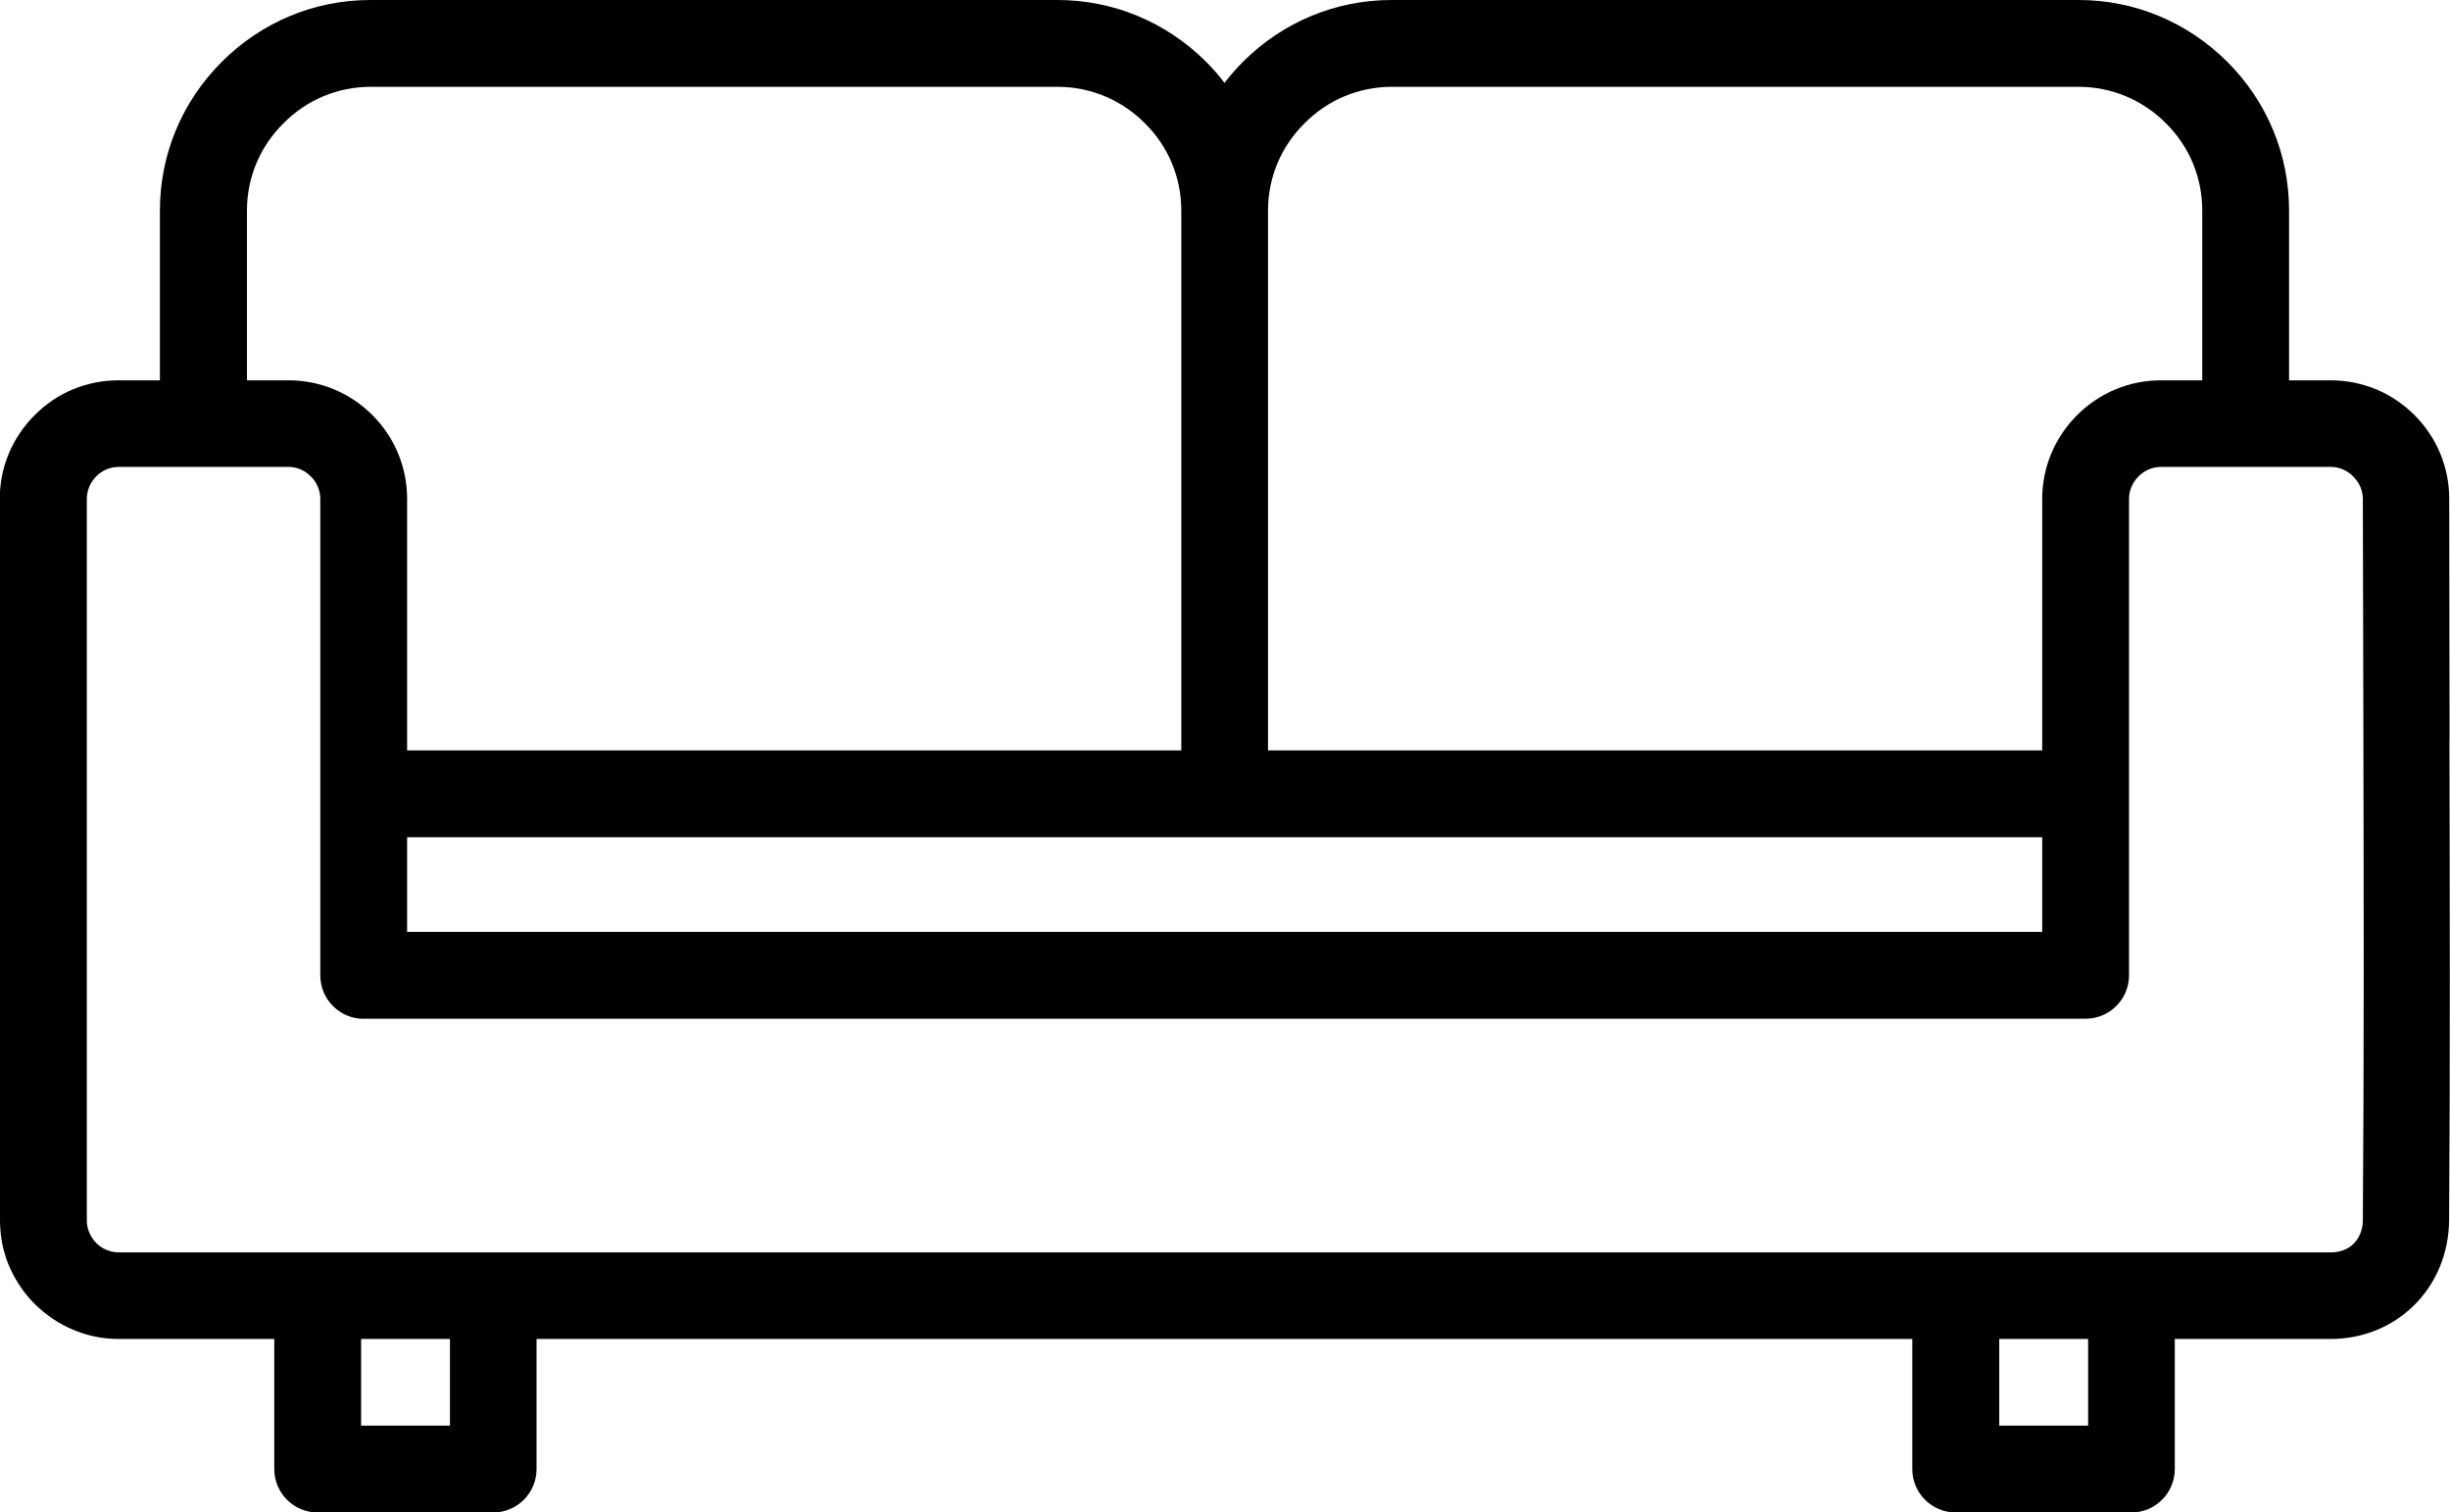
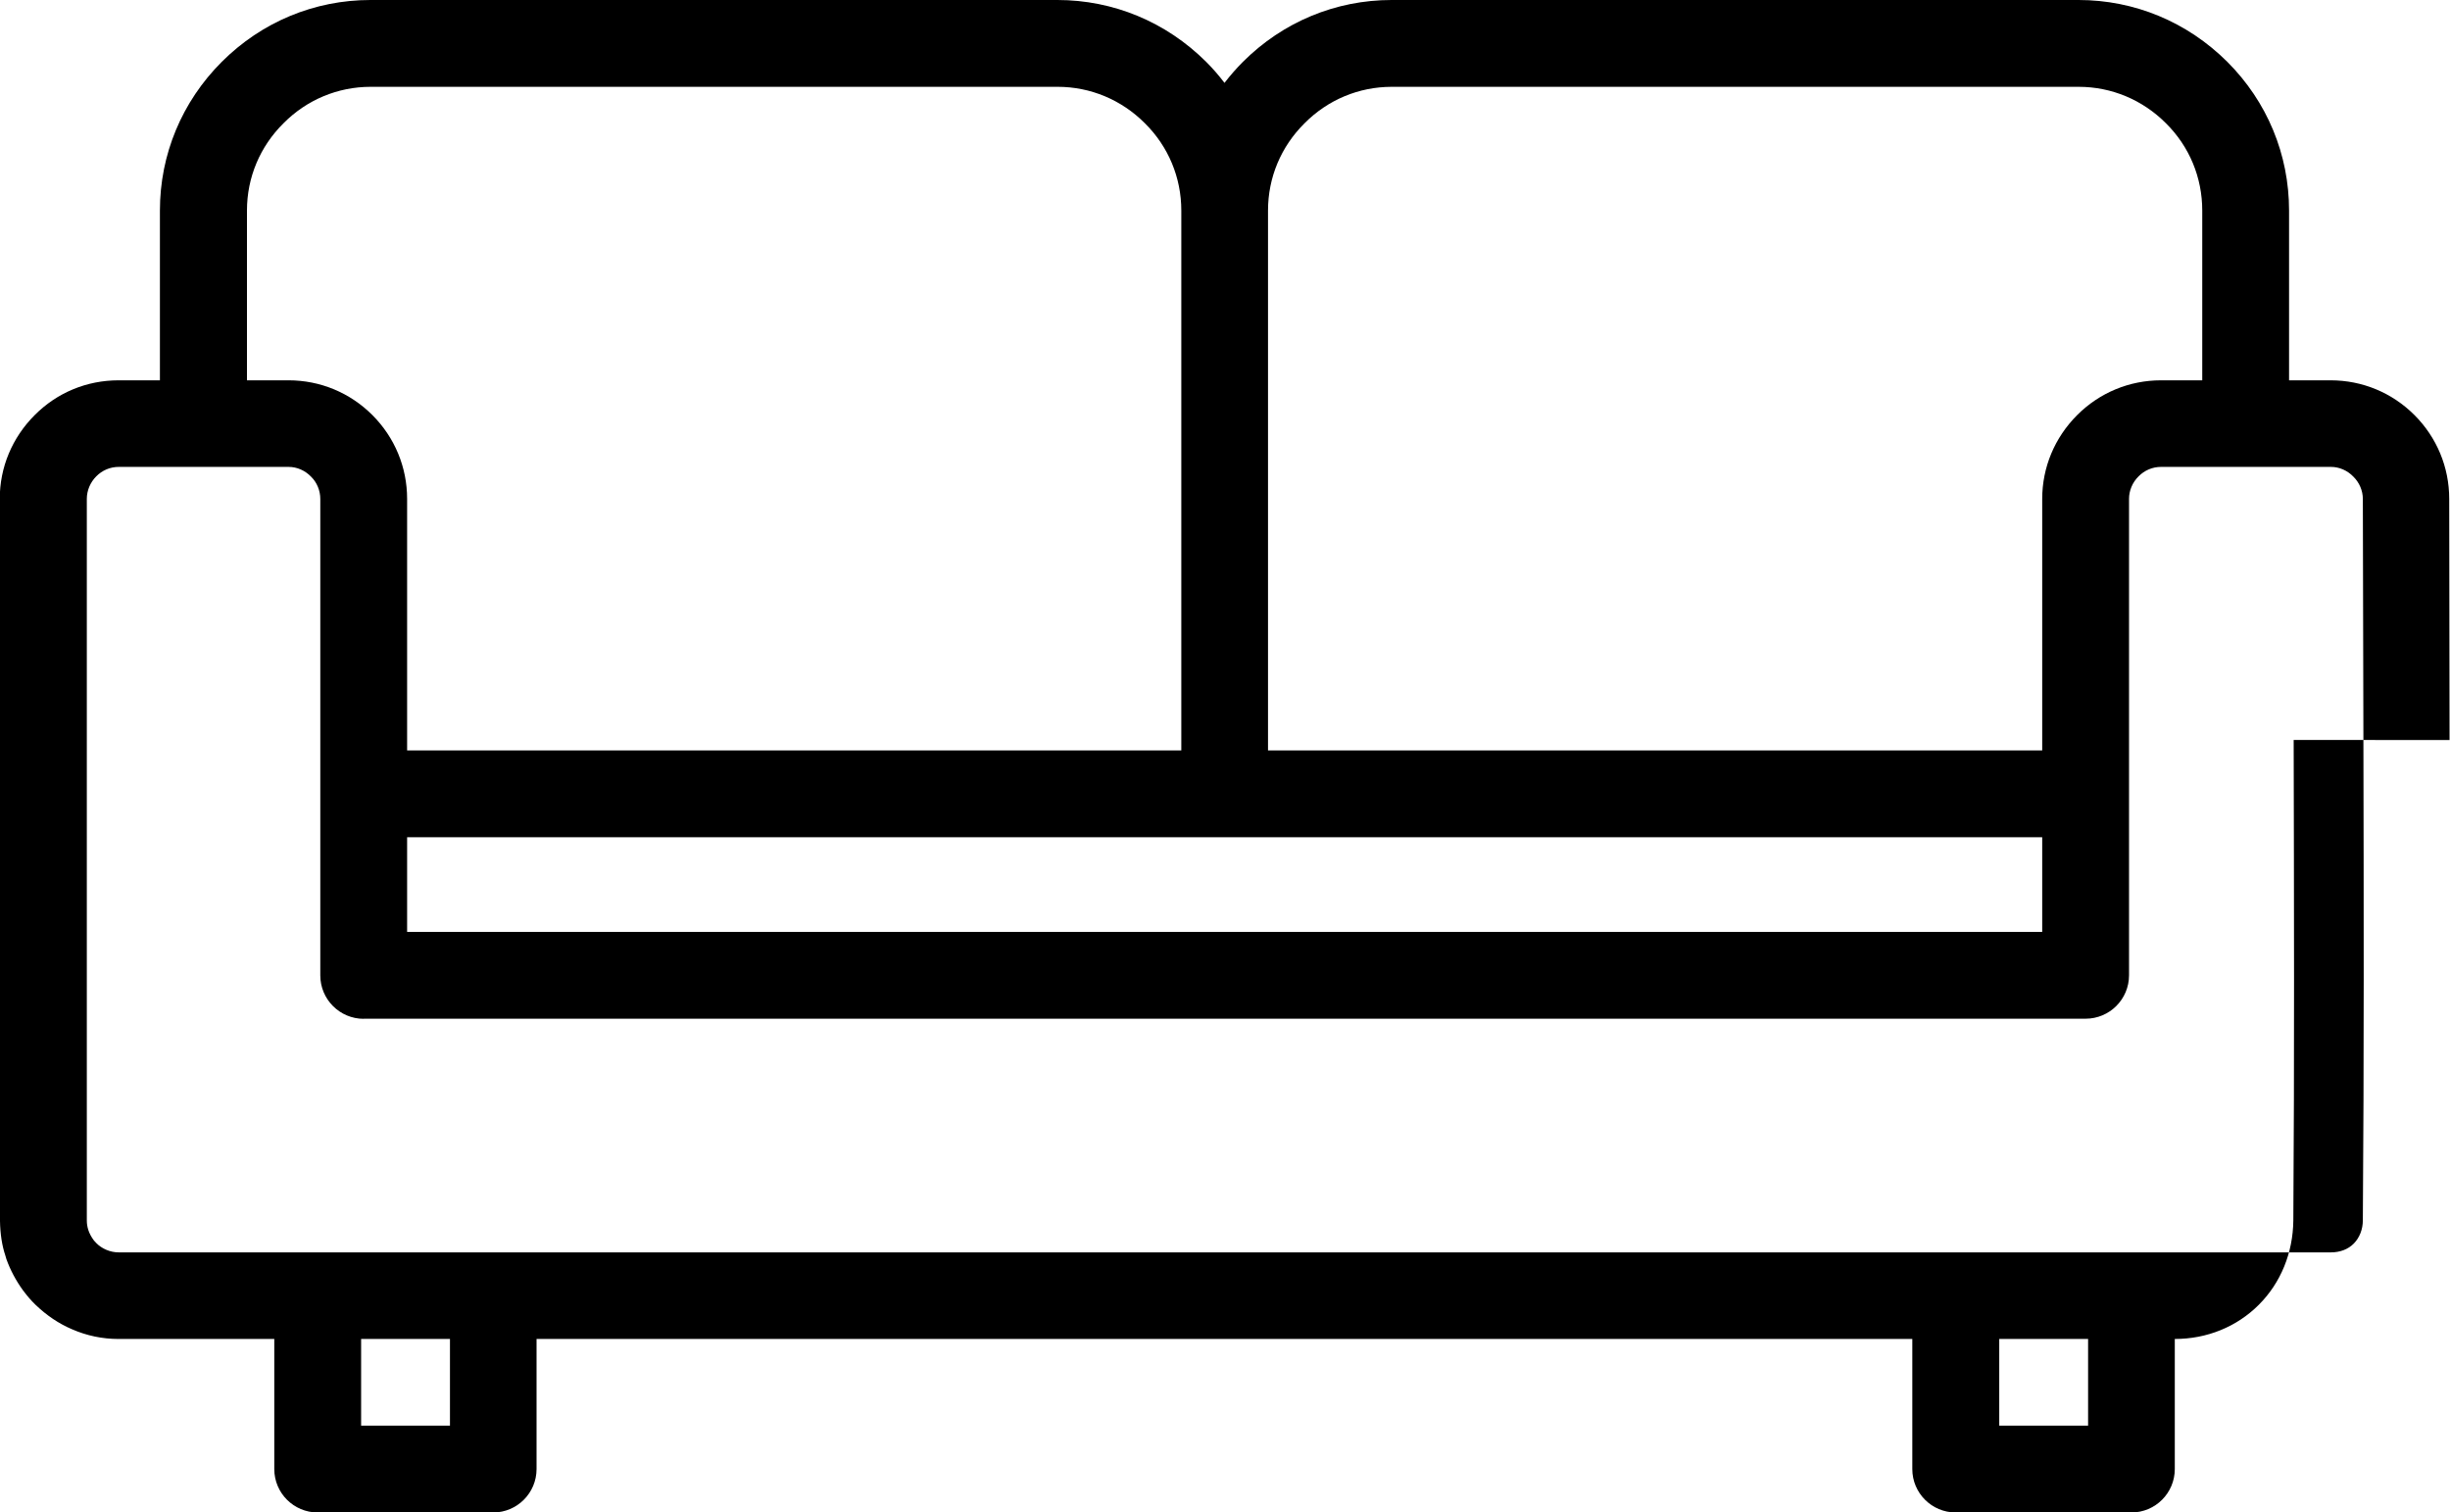
<svg xmlns="http://www.w3.org/2000/svg" id="Ebene_2" data-name="Ebene 2" viewBox="0 0 217.85 134.5">
  <g id="Ebene_1-2" data-name="Ebene 1">
-     <path d="M217.81,65.81l-.03-21.45c0-2.81-1.1-5.46-3.09-7.45-1.99-1.99-4.64-3.09-7.45-3.09h-3.7v-15.1c0-4.99-1.95-9.68-5.49-13.22-3.56-3.55-8.26-5.5-13.23-5.5h-61.08c-4.97,0-9.67,1.95-13.22,5.5-.57.57-1.12,1.2-1.64,1.87-.5-.66-1.04-1.28-1.63-1.87-3.56-3.55-8.26-5.5-13.23-5.5h-61.08c-4.97,0-9.67,1.95-13.22,5.5-3.55,3.55-5.5,8.24-5.5,13.22v15.1h-3.68c-2.83,0-5.47,1.1-7.45,3.09-2.01,2.01-3.11,4.65-3.11,7.45l.02,64.2c.02,1.17.18,2.21.48,3.1l.09.31c.35.97.84,1.9,1.48,2.78.4.53.69.87,1.11,1.28.99.95,2.08,1.68,3.23,2.17,1.32.58,2.72.87,4.15.87h13.85v11.57c0,2.13,1.73,3.86,3.86,3.86h15.6c2.13,0,3.86-1.73,3.86-3.86v-11.57h122.33v11.57c0,2.13,1.73,3.86,3.86,3.86h15.62c2.13,0,3.86-1.73,3.86-3.86v-11.57h13.85c2.86,0,5.52-1.08,7.48-3.05,1.94-1.94,3.03-4.6,3.06-7.5.1-14.25.06-28.72.03-42.72ZM185.67,119.07v7.71h-7.9v-7.71h7.9ZM40.01,119.07v7.71h-7.9v-7.71h7.9ZM36.2,82.87v-8.42h145.39v8.42H36.2ZM32.34,90.59h153.11c2.13,0,3.86-1.73,3.86-3.86v-42.37c0-.73.3-1.46.85-2,.53-.54,1.24-.84,2-.84h15.1c.74,0,1.46.31,2,.87.53.52.84,1.24.84,1.98l.05,21.45c.03,13.99.06,28.45-.05,42.69,0,.81-.29,1.55-.8,2.07s-1.23.79-2.04.79H10.56c-.38,0-.76-.08-1.11-.23-.33-.14-.65-.35-.9-.61l-.2-.22c-.25-.34-.39-.61-.5-.94-.09-.29-.13-.55-.13-.84V44.36c0-.73.3-1.46.84-2,.53-.54,1.24-.84,2-.84h15.1c.74,0,1.46.31,2,.87.52.51.82,1.23.82,1.98v42.37c0,2.13,1.73,3.86,3.86,3.86ZM195.83,33.82h-3.68c-2.81,0-5.46,1.1-7.45,3.09-2,2-3.11,4.65-3.11,7.45v22.37h-68.84V18.72c0-2.93,1.15-5.68,3.25-7.76,2.07-2.09,4.83-3.24,7.75-3.24h61.08c2.92,0,5.68,1.15,7.77,3.25,2.08,2.06,3.22,4.82,3.22,7.75v15.1ZM105.03,66.73H36.2v-22.37c0-2.81-1.1-5.46-3.09-7.45-1.99-1.99-4.64-3.09-7.45-3.09h-3.7v-15.1c0-2.93,1.15-5.68,3.25-7.76,2.07-2.09,4.83-3.24,7.75-3.24h61.08c2.92,0,5.68,1.15,7.77,3.25,2.08,2.06,3.23,4.82,3.23,7.75v48.02Z" />
+     <path d="M217.81,65.81l-.03-21.45c0-2.81-1.1-5.46-3.09-7.45-1.99-1.99-4.64-3.09-7.45-3.09h-3.7v-15.1c0-4.99-1.95-9.68-5.49-13.22-3.56-3.55-8.26-5.5-13.23-5.5h-61.08c-4.97,0-9.67,1.95-13.22,5.5-.57.57-1.12,1.2-1.64,1.87-.5-.66-1.04-1.28-1.63-1.87-3.56-3.55-8.26-5.5-13.23-5.5h-61.08c-4.97,0-9.67,1.95-13.22,5.5-3.55,3.55-5.5,8.24-5.5,13.22v15.1h-3.68c-2.83,0-5.47,1.1-7.45,3.09-2.01,2.01-3.11,4.65-3.11,7.45l.02,64.2c.02,1.17.18,2.21.48,3.1l.09.31c.35.97.84,1.9,1.48,2.78.4.53.69.87,1.11,1.28.99.95,2.08,1.68,3.23,2.17,1.32.58,2.72.87,4.15.87h13.85v11.57c0,2.13,1.73,3.86,3.86,3.86h15.6c2.13,0,3.86-1.73,3.86-3.86v-11.57h122.33v11.57c0,2.13,1.73,3.86,3.86,3.86h15.62c2.13,0,3.86-1.73,3.86-3.86v-11.57c2.86,0,5.52-1.08,7.48-3.05,1.94-1.94,3.03-4.6,3.06-7.5.1-14.25.06-28.72.03-42.72ZM185.67,119.07v7.71h-7.9v-7.71h7.9ZM40.01,119.07v7.71h-7.9v-7.71h7.9ZM36.2,82.87v-8.42h145.39v8.42H36.2ZM32.34,90.59h153.11c2.13,0,3.86-1.73,3.86-3.86v-42.37c0-.73.3-1.46.85-2,.53-.54,1.24-.84,2-.84h15.1c.74,0,1.46.31,2,.87.53.52.84,1.24.84,1.98l.05,21.45c.03,13.99.06,28.45-.05,42.69,0,.81-.29,1.55-.8,2.07s-1.23.79-2.04.79H10.56c-.38,0-.76-.08-1.11-.23-.33-.14-.65-.35-.9-.61l-.2-.22c-.25-.34-.39-.61-.5-.94-.09-.29-.13-.55-.13-.84V44.36c0-.73.3-1.46.84-2,.53-.54,1.24-.84,2-.84h15.1c.74,0,1.46.31,2,.87.52.51.82,1.23.82,1.98v42.37c0,2.13,1.73,3.86,3.86,3.86ZM195.83,33.82h-3.68c-2.81,0-5.46,1.1-7.45,3.09-2,2-3.11,4.65-3.11,7.45v22.37h-68.84V18.72c0-2.93,1.15-5.68,3.25-7.76,2.07-2.09,4.83-3.24,7.75-3.24h61.08c2.92,0,5.68,1.15,7.77,3.25,2.08,2.06,3.22,4.82,3.22,7.75v15.1ZM105.03,66.73H36.2v-22.37c0-2.81-1.1-5.46-3.09-7.45-1.99-1.99-4.64-3.09-7.45-3.09h-3.7v-15.1c0-2.93,1.15-5.68,3.25-7.76,2.07-2.09,4.83-3.24,7.75-3.24h61.08c2.92,0,5.68,1.15,7.77,3.25,2.08,2.06,3.23,4.82,3.23,7.75v48.02Z" />
  </g>
</svg>